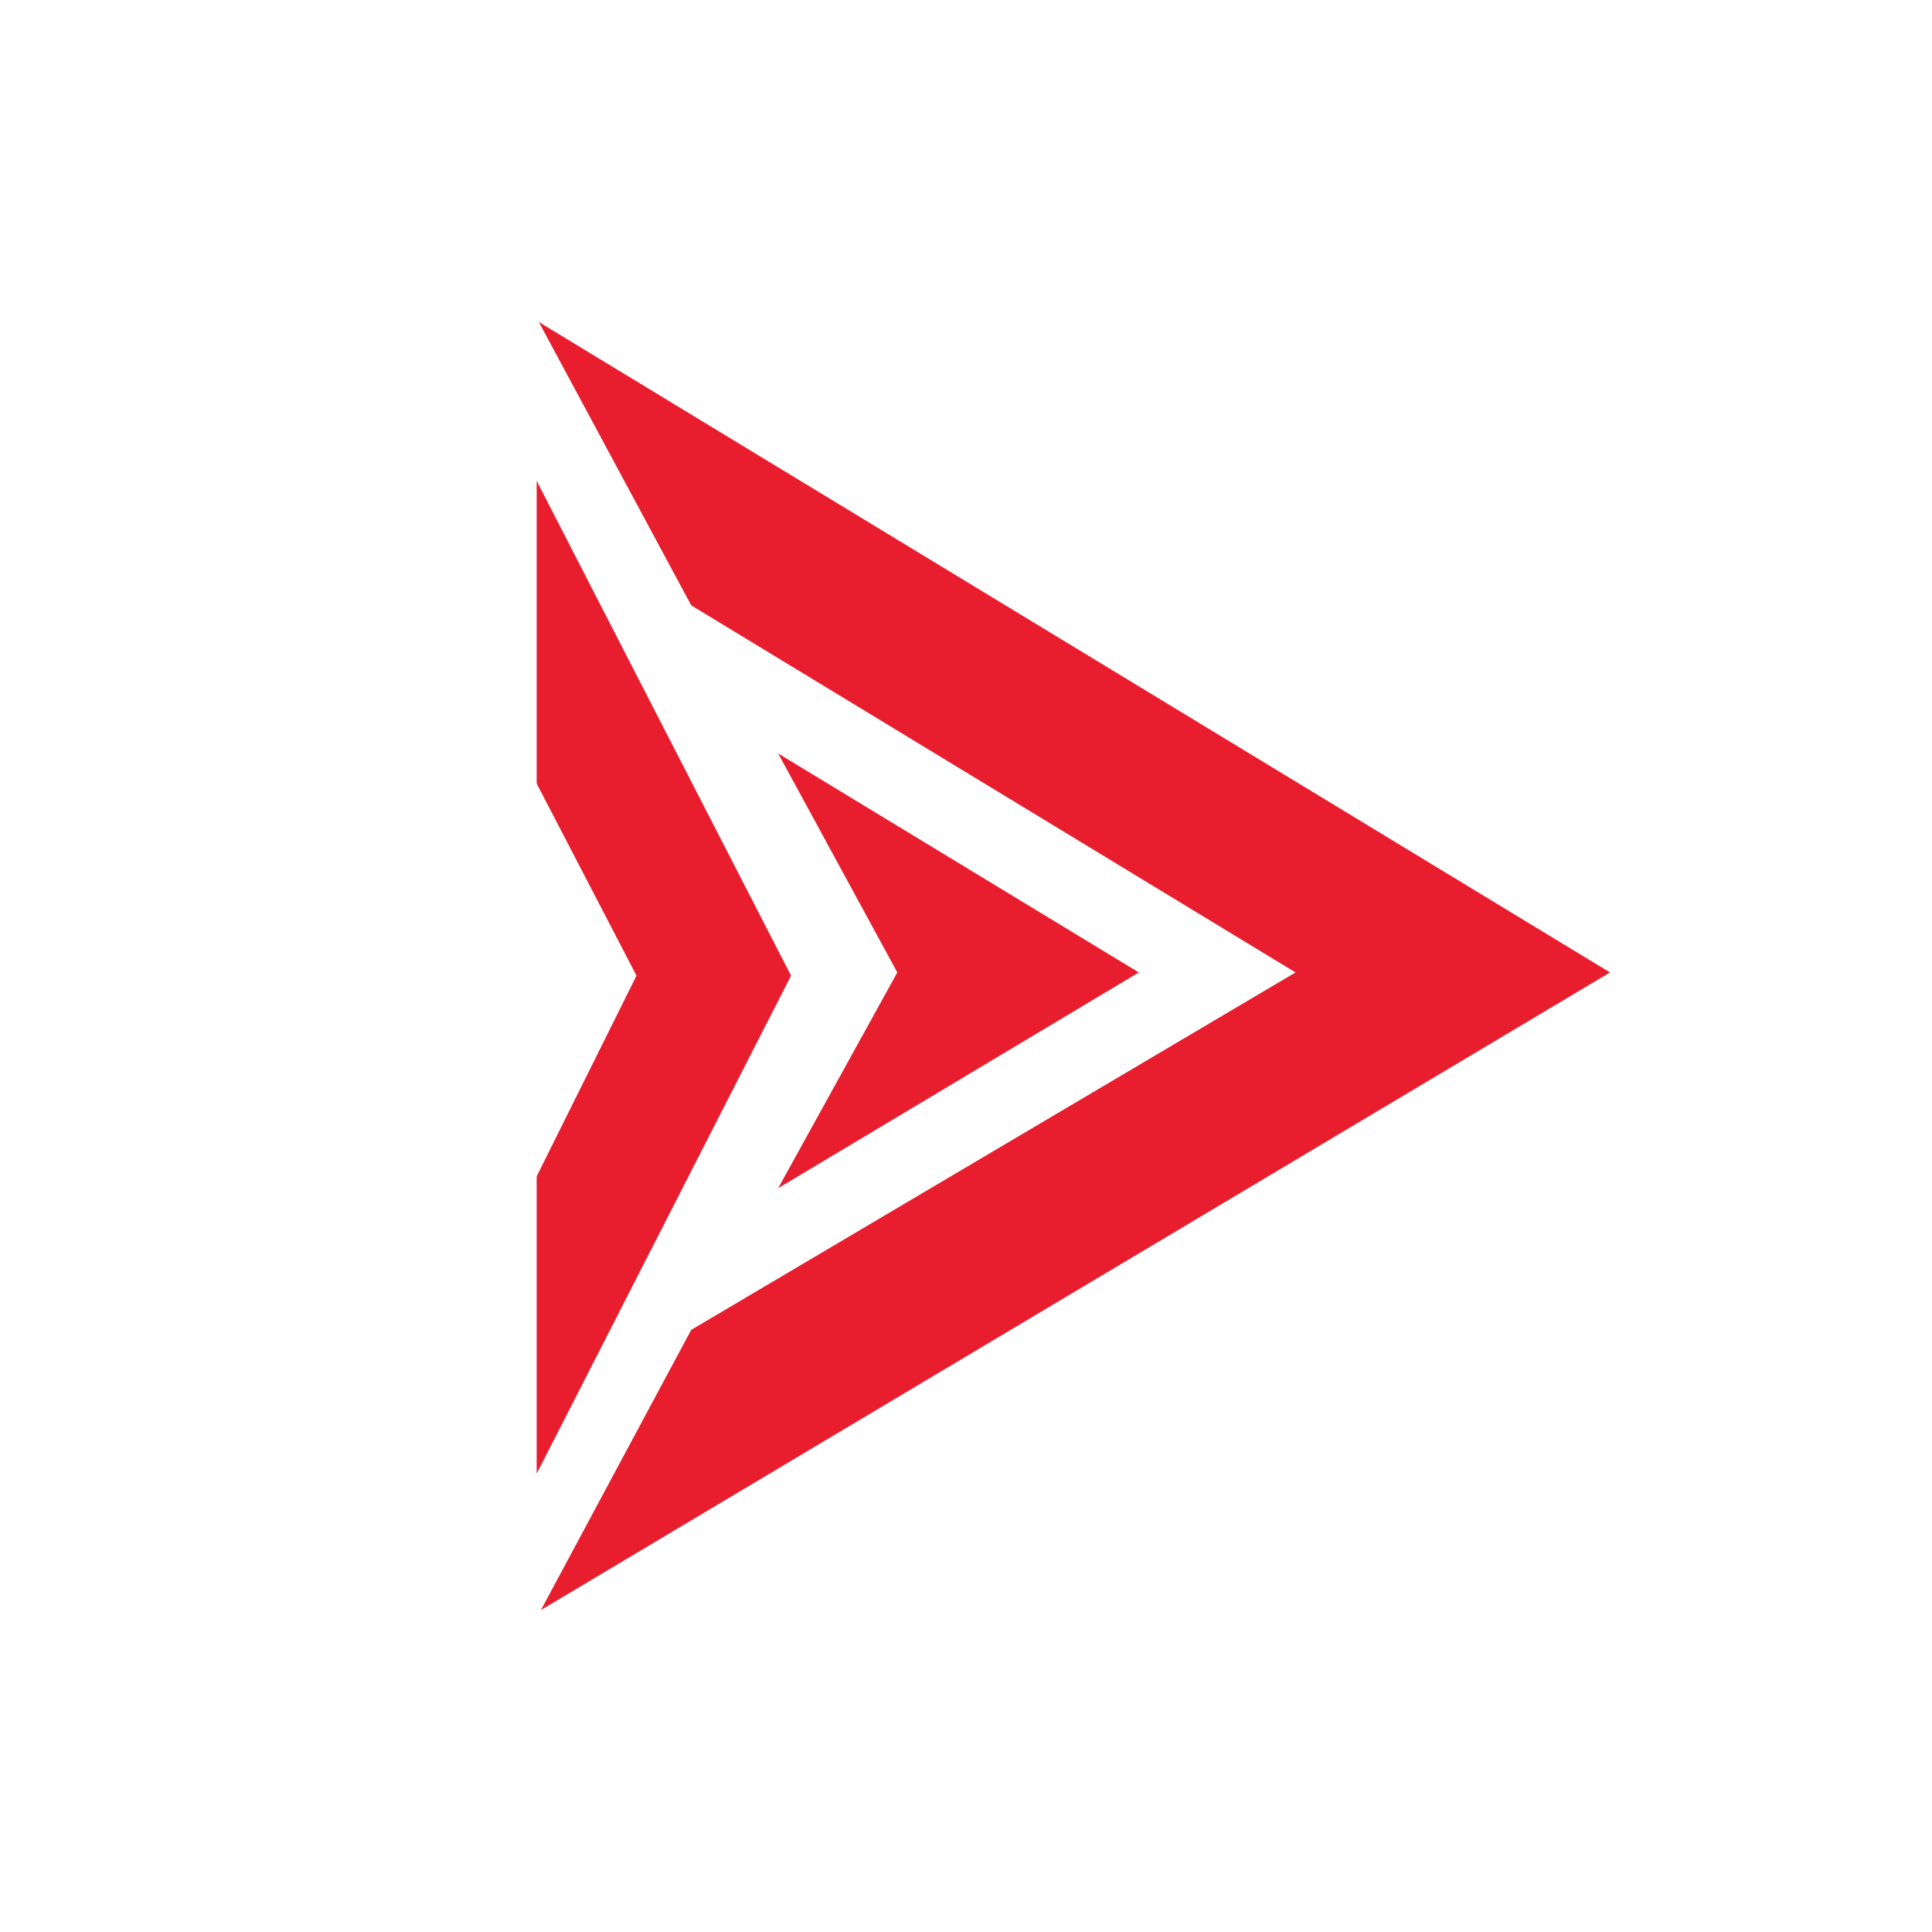
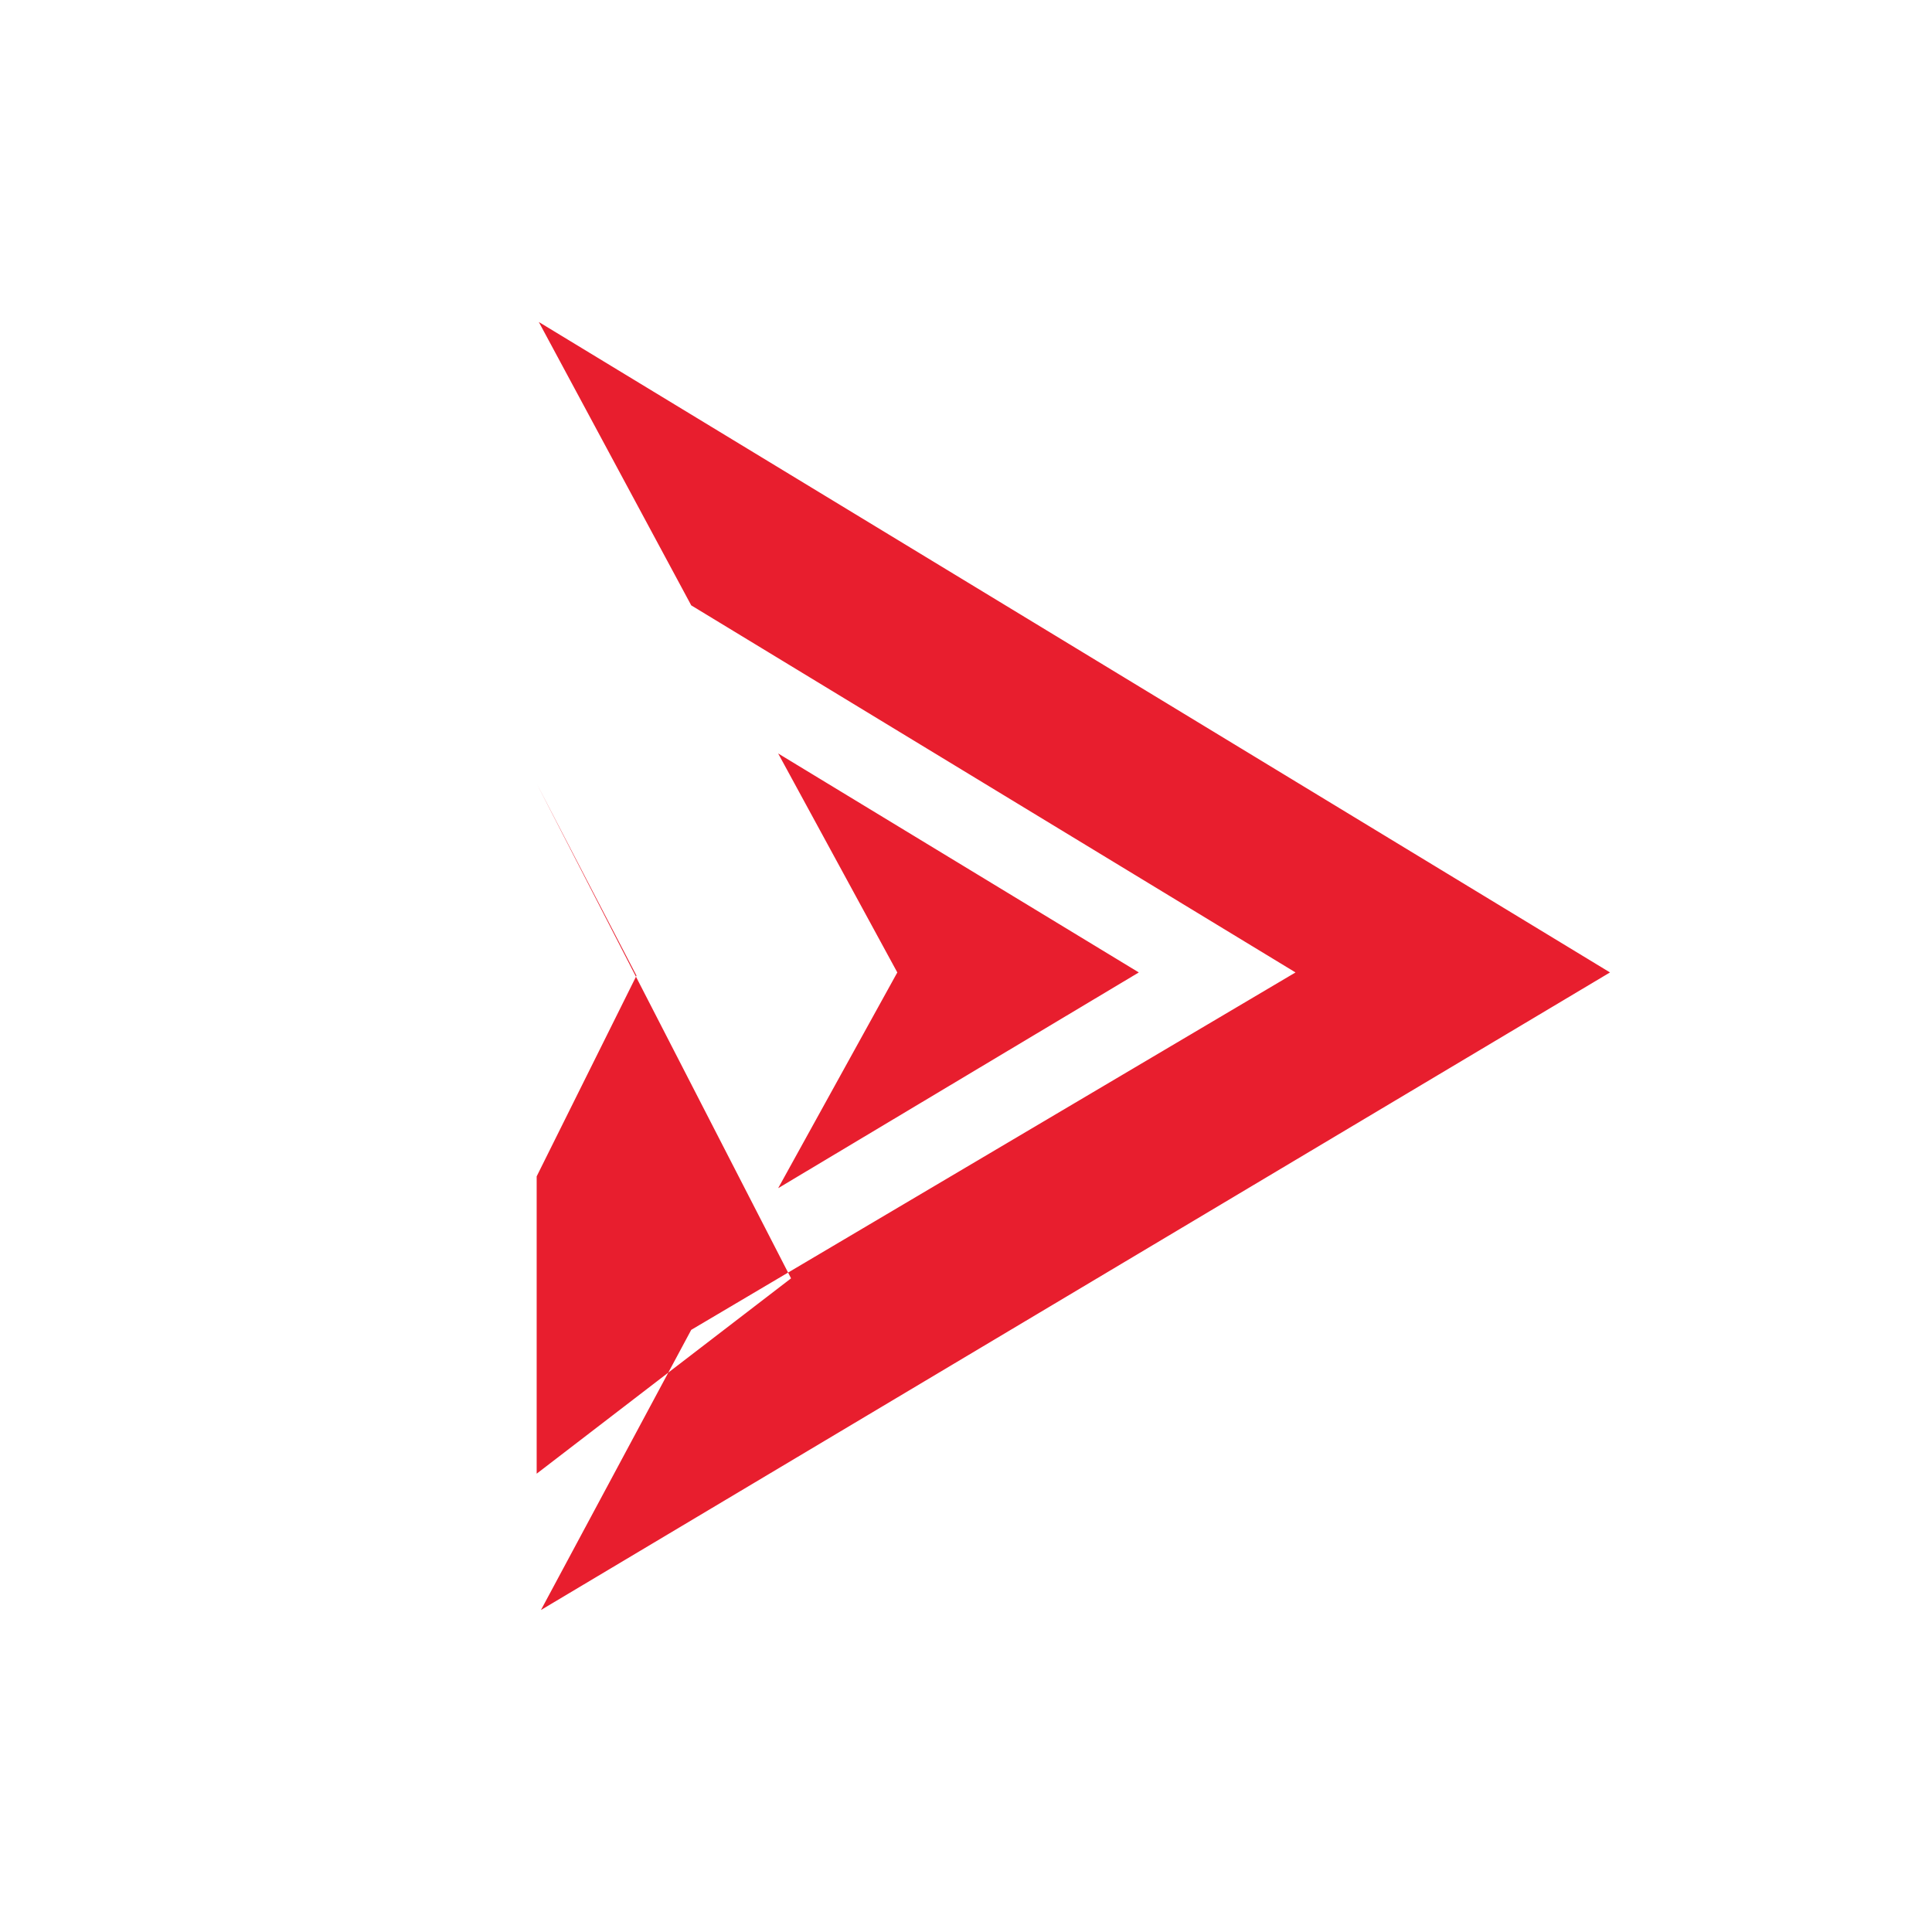
<svg xmlns="http://www.w3.org/2000/svg" width="18" height="18">
-   <path fill="#E81E2E" d="m6.44 5.64 5.63 3.42-5.63 3.33L5.04 15 15 9.06 5.02 3zM5 7.3V4.48l2.37 4.61L5 13.73v-2.77l.93-1.87zm3.36 1.76L7.25 7.02l3.36 2.04-3.36 2.01z" />
+   <path fill="#E81E2E" d="m6.44 5.64 5.63 3.42-5.63 3.33L5.04 15 15 9.06 5.02 3zM5 7.3l2.37 4.61L5 13.73v-2.77l.93-1.87zm3.36 1.76L7.25 7.02l3.36 2.04-3.36 2.01z" />
</svg>